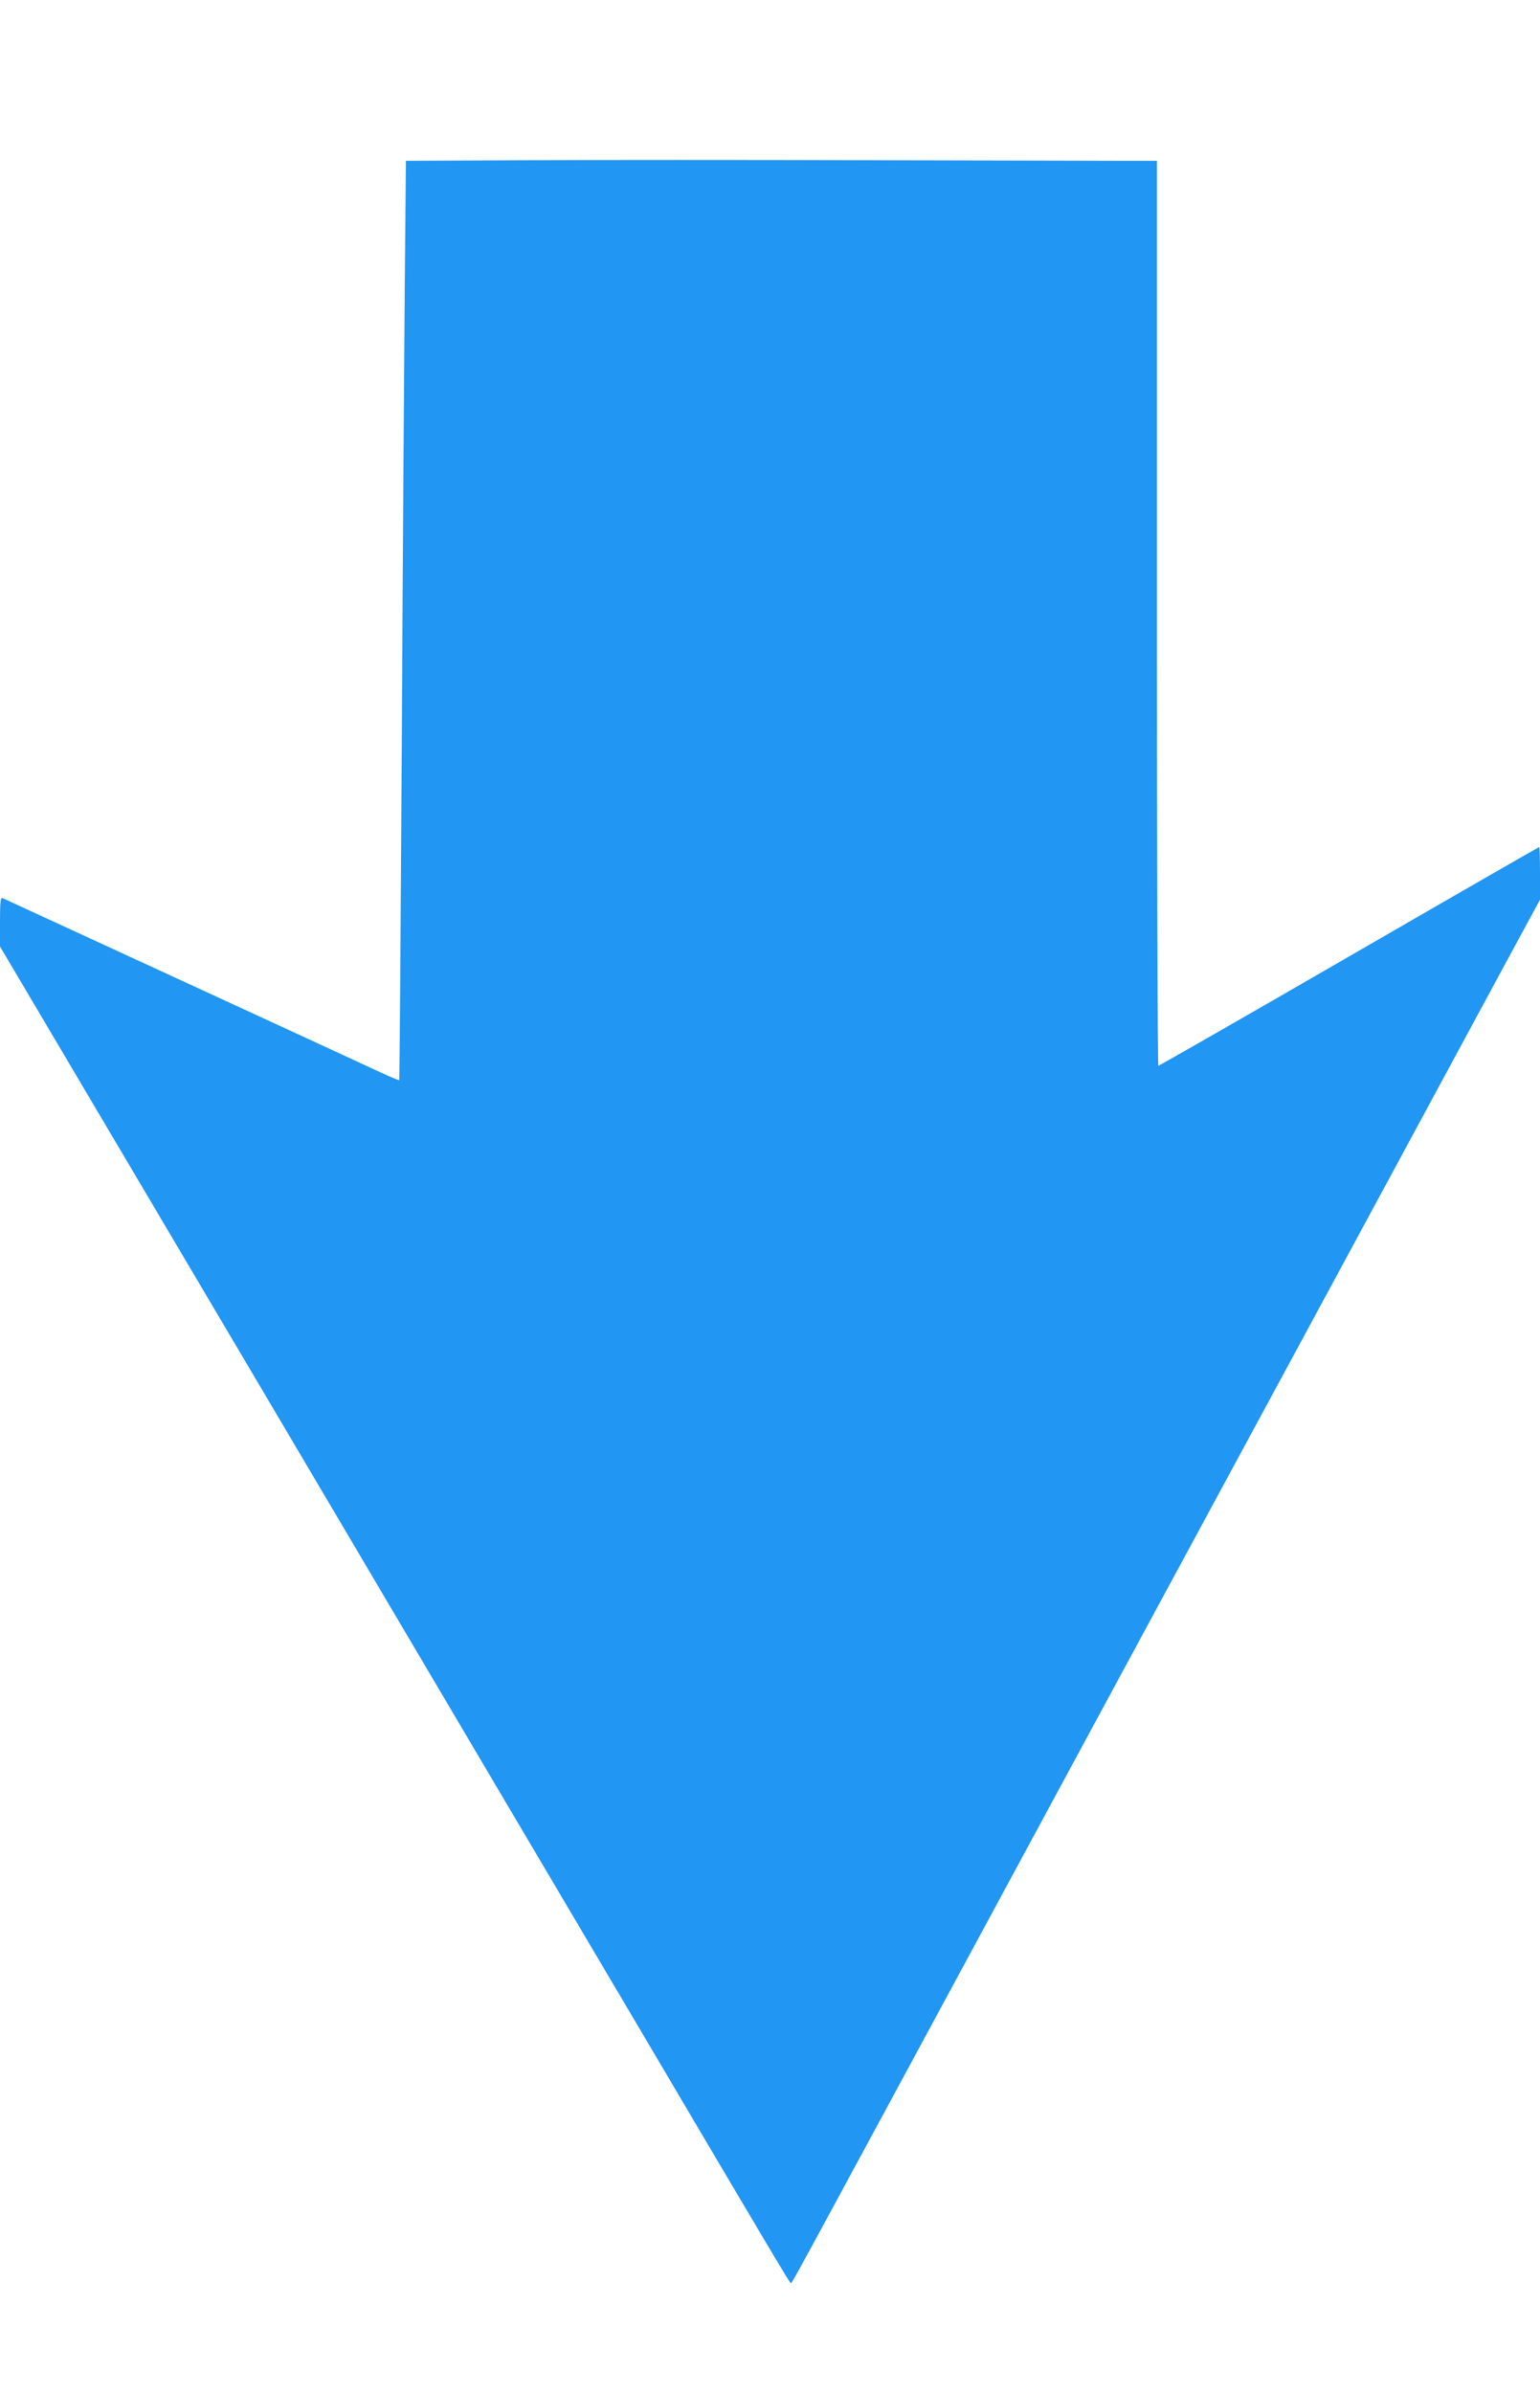
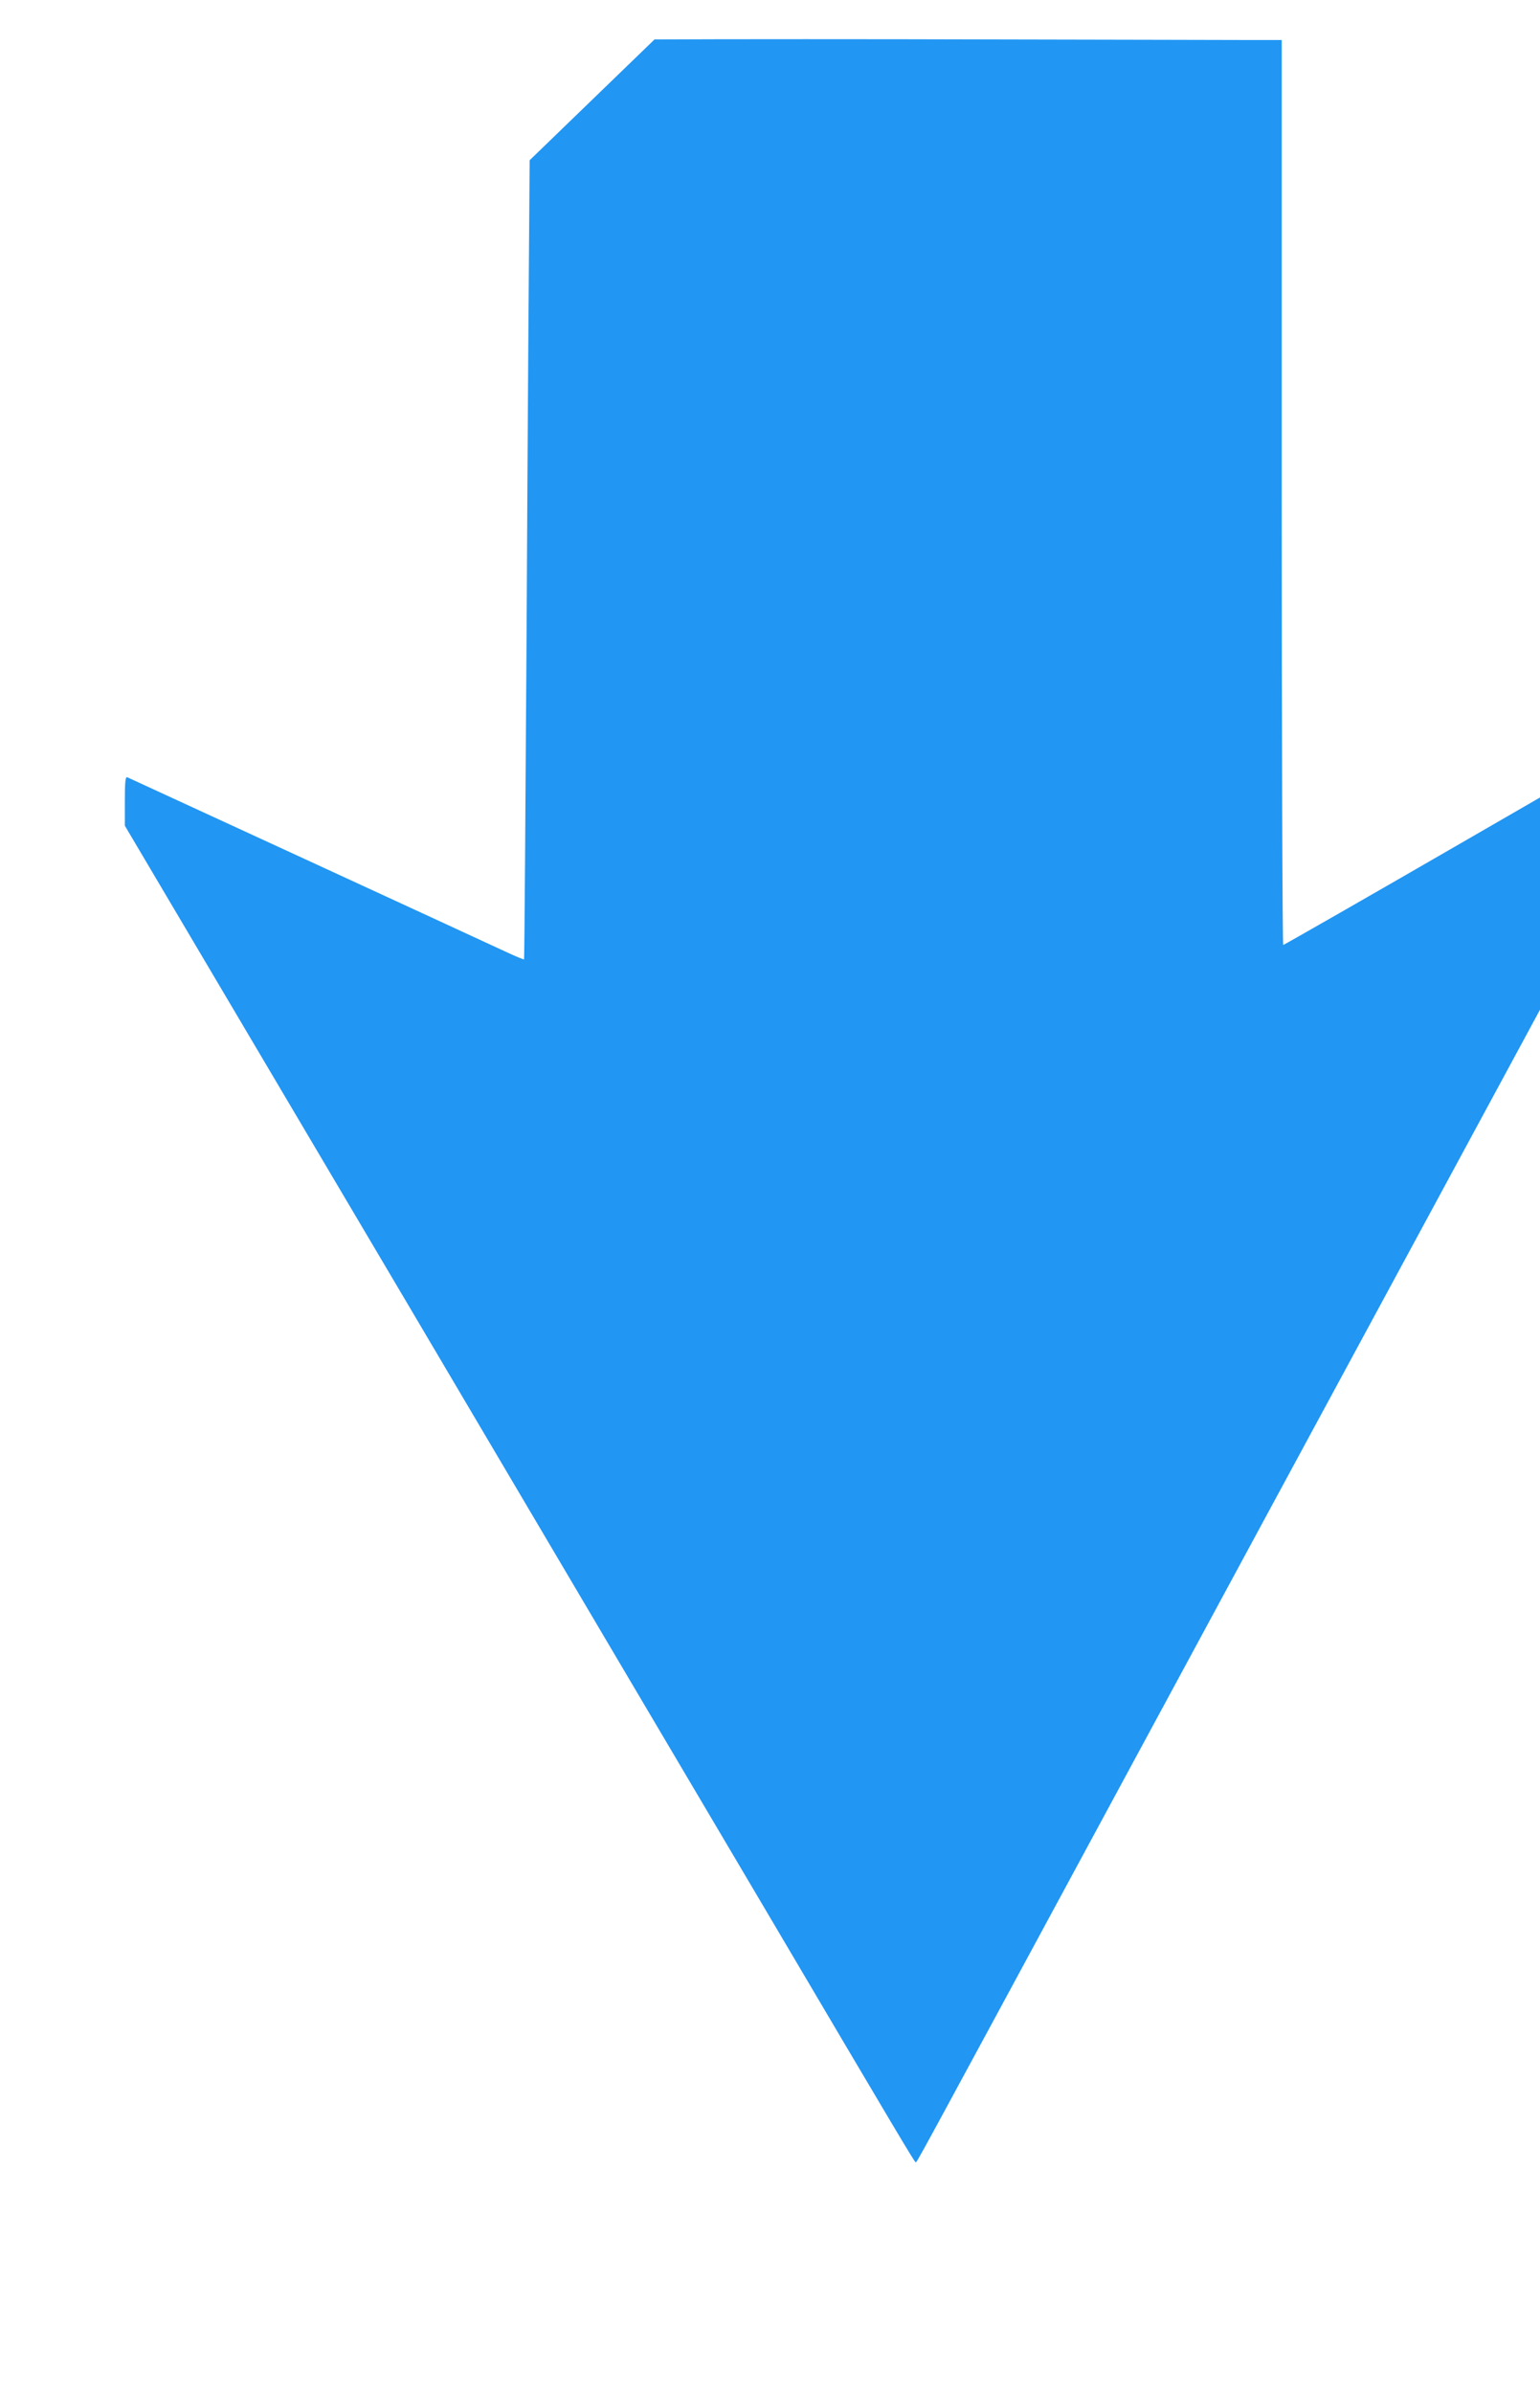
<svg xmlns="http://www.w3.org/2000/svg" version="1.0" width="824pt" height="1280pt" viewBox="0 0 824 1280" preserveAspectRatio="xMidYMid meet">
  <g transform="translate(0,1280) scale(0.1,-0.1)" fill="#2196f3" stroke="none">
-     <path d="M2834 11943 l-662 -3 -6 -643 c-3 -353 -11 -1459 -16 -2456 -6 -998 -12 -1816 -14 -1818 -1 -2 -43 15 -92 38 -204 95 -2020 931 -2031 936 -10 4 -13 -25 -13 -127 l0 -132 1509 -2551 c829 -1404 1690 -2860 1913 -3237 710 -1203 803 -1359 809 -1360 8 0 -44 -95 1059 1945 455 842 1213 2243 1685 3115 472 872 949 1755 1061 1962 l204 376 0 141 c0 78 -2 141 -4 141 -2 0 -460 -263 -1017 -585 -557 -322 -1017 -585 -1021 -585 -4 0 -8 1089 -8 2420 l0 2420 -187 0 c-104 0 -710 2 -1348 3 -638 2 -1458 2 -1821 0z" />
+     <path d="M2834 11943 c-3 -353 -11 -1459 -16 -2456 -6 -998 -12 -1816 -14 -1818 -1 -2 -43 15 -92 38 -204 95 -2020 931 -2031 936 -10 4 -13 -25 -13 -127 l0 -132 1509 -2551 c829 -1404 1690 -2860 1913 -3237 710 -1203 803 -1359 809 -1360 8 0 -44 -95 1059 1945 455 842 1213 2243 1685 3115 472 872 949 1755 1061 1962 l204 376 0 141 c0 78 -2 141 -4 141 -2 0 -460 -263 -1017 -585 -557 -322 -1017 -585 -1021 -585 -4 0 -8 1089 -8 2420 l0 2420 -187 0 c-104 0 -710 2 -1348 3 -638 2 -1458 2 -1821 0z" />
  </g>
</svg>